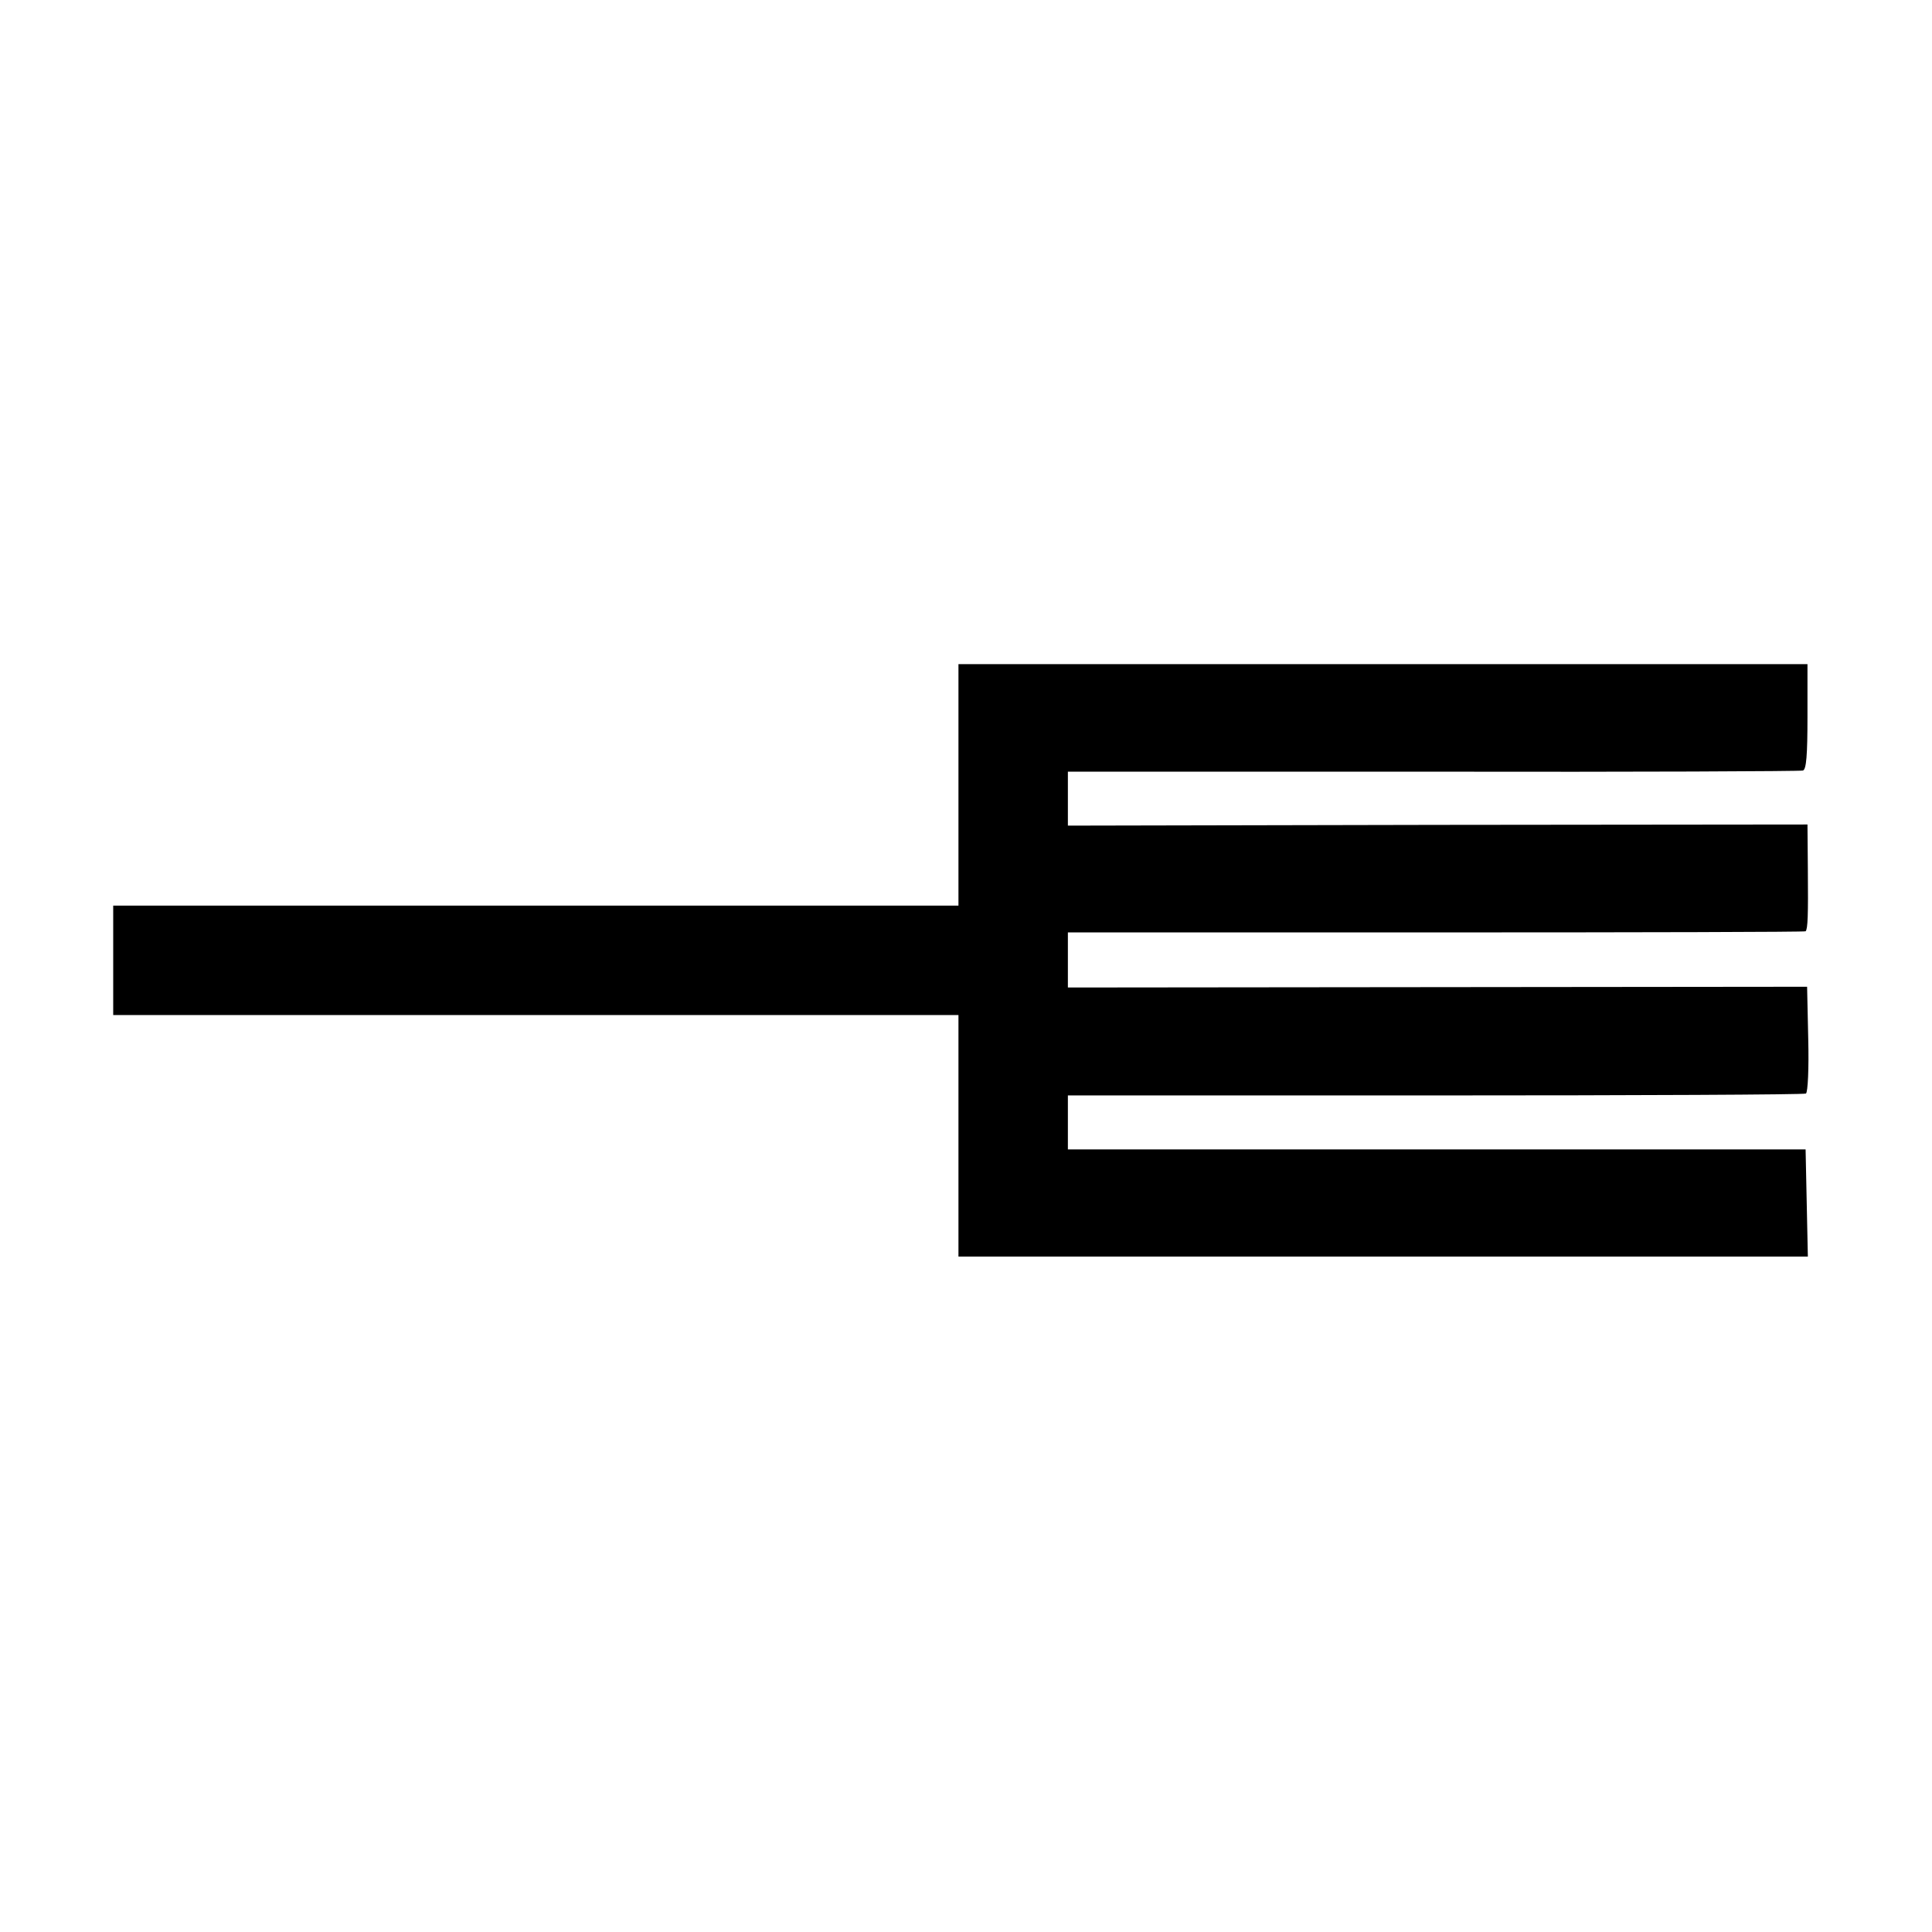
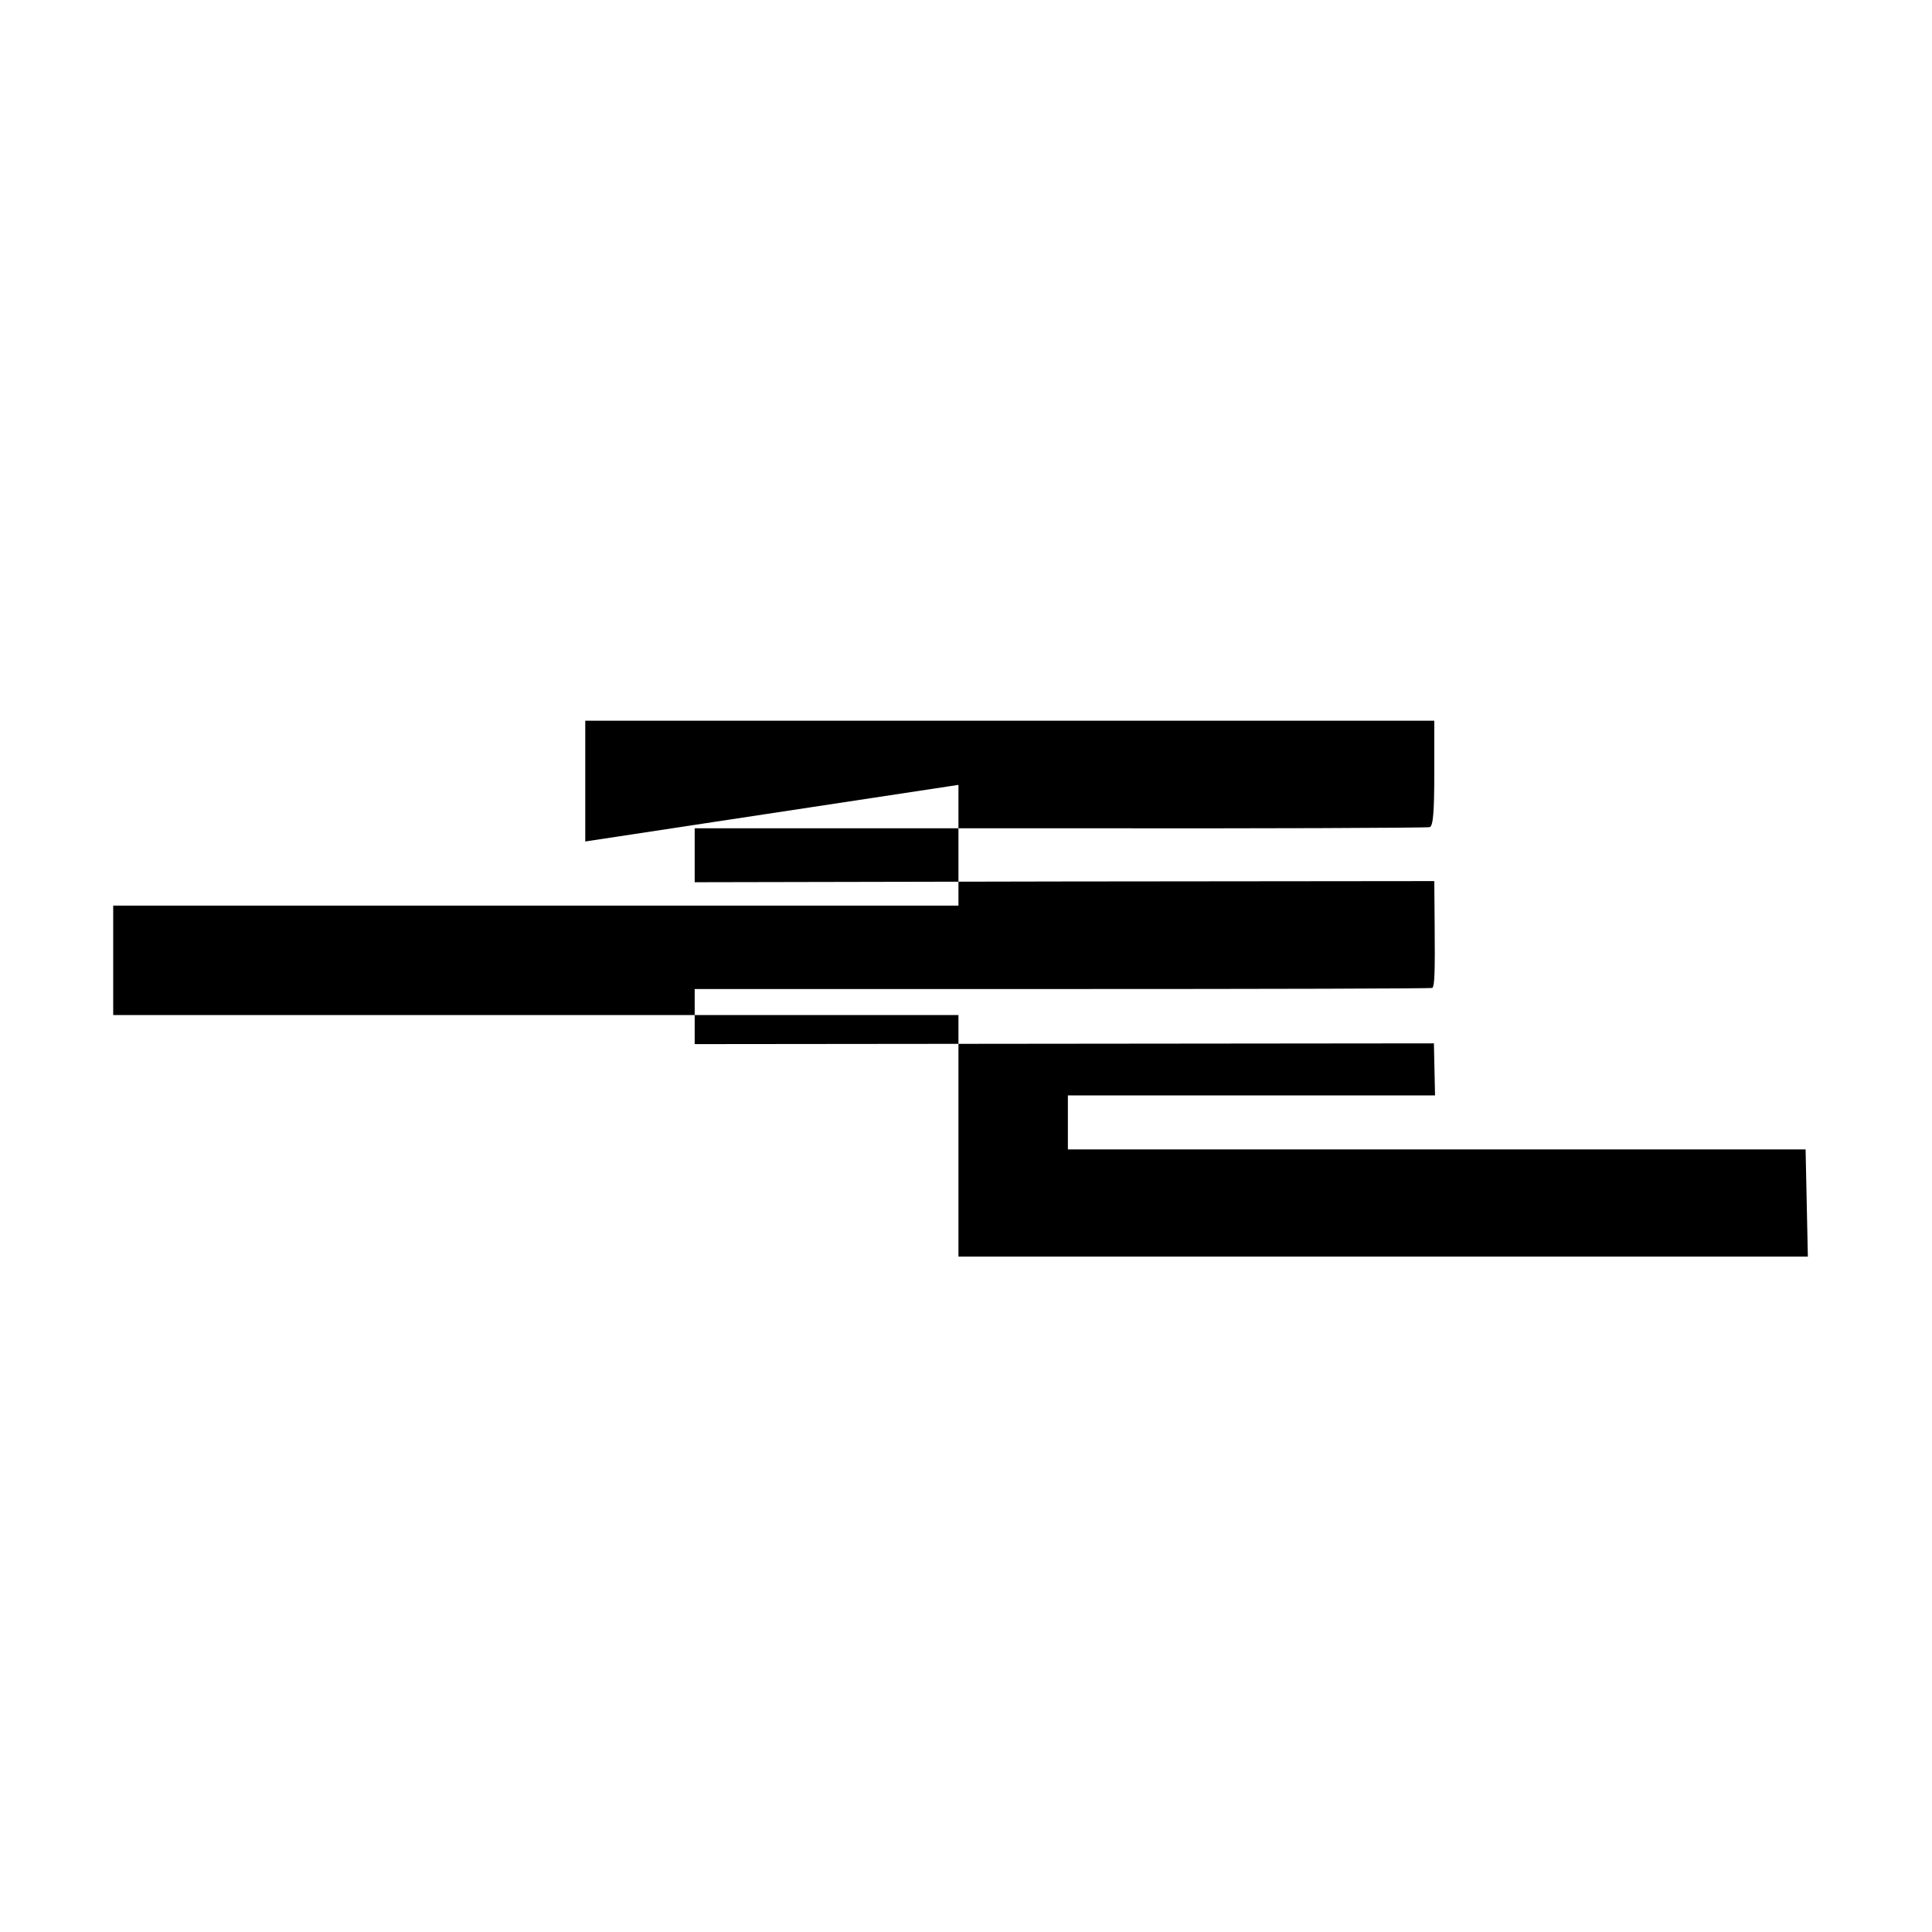
<svg xmlns="http://www.w3.org/2000/svg" version="1.0" width="512pt" height="512pt" viewBox="0 0 512 512" preserveAspectRatio="xMidYMid meet">
  <g transform="translate(0,512) scale(0.1,-0.1)" fill="#000000" stroke="none">
-     <path d="M2540 3040 l0 -320 -1120 0 -1120 0 0 -145 0 -145 1120 0 1120 0 0 -320 0 -320 1125 0 1126 0 -3 142 -3 142 -977 0 -978 0 0 71 0 72 973 0 c536 0 978 2 983 5 5 4 8 67 6 145 l-3 138 -979 -1 -980 -1 0 73 0 73 976 0 c537 0 977 1 979 3 6 6 7 44 6 163 l-1 120 -980 -1 -980 -2 0 72 0 71 968 0 c532 -1 973 1 980 3 9 3 12 41 12 143 l0 139 -1125 0 -1125 0 0 -320z" />
+     <path d="M2540 3040 l0 -320 -1120 0 -1120 0 0 -145 0 -145 1120 0 1120 0 0 -320 0 -320 1125 0 1126 0 -3 142 -3 142 -977 0 -978 0 0 71 0 72 973 0 l-3 138 -979 -1 -980 -1 0 73 0 73 976 0 c537 0 977 1 979 3 6 6 7 44 6 163 l-1 120 -980 -1 -980 -2 0 72 0 71 968 0 c532 -1 973 1 980 3 9 3 12 41 12 143 l0 139 -1125 0 -1125 0 0 -320z" />
  </g>
</svg>